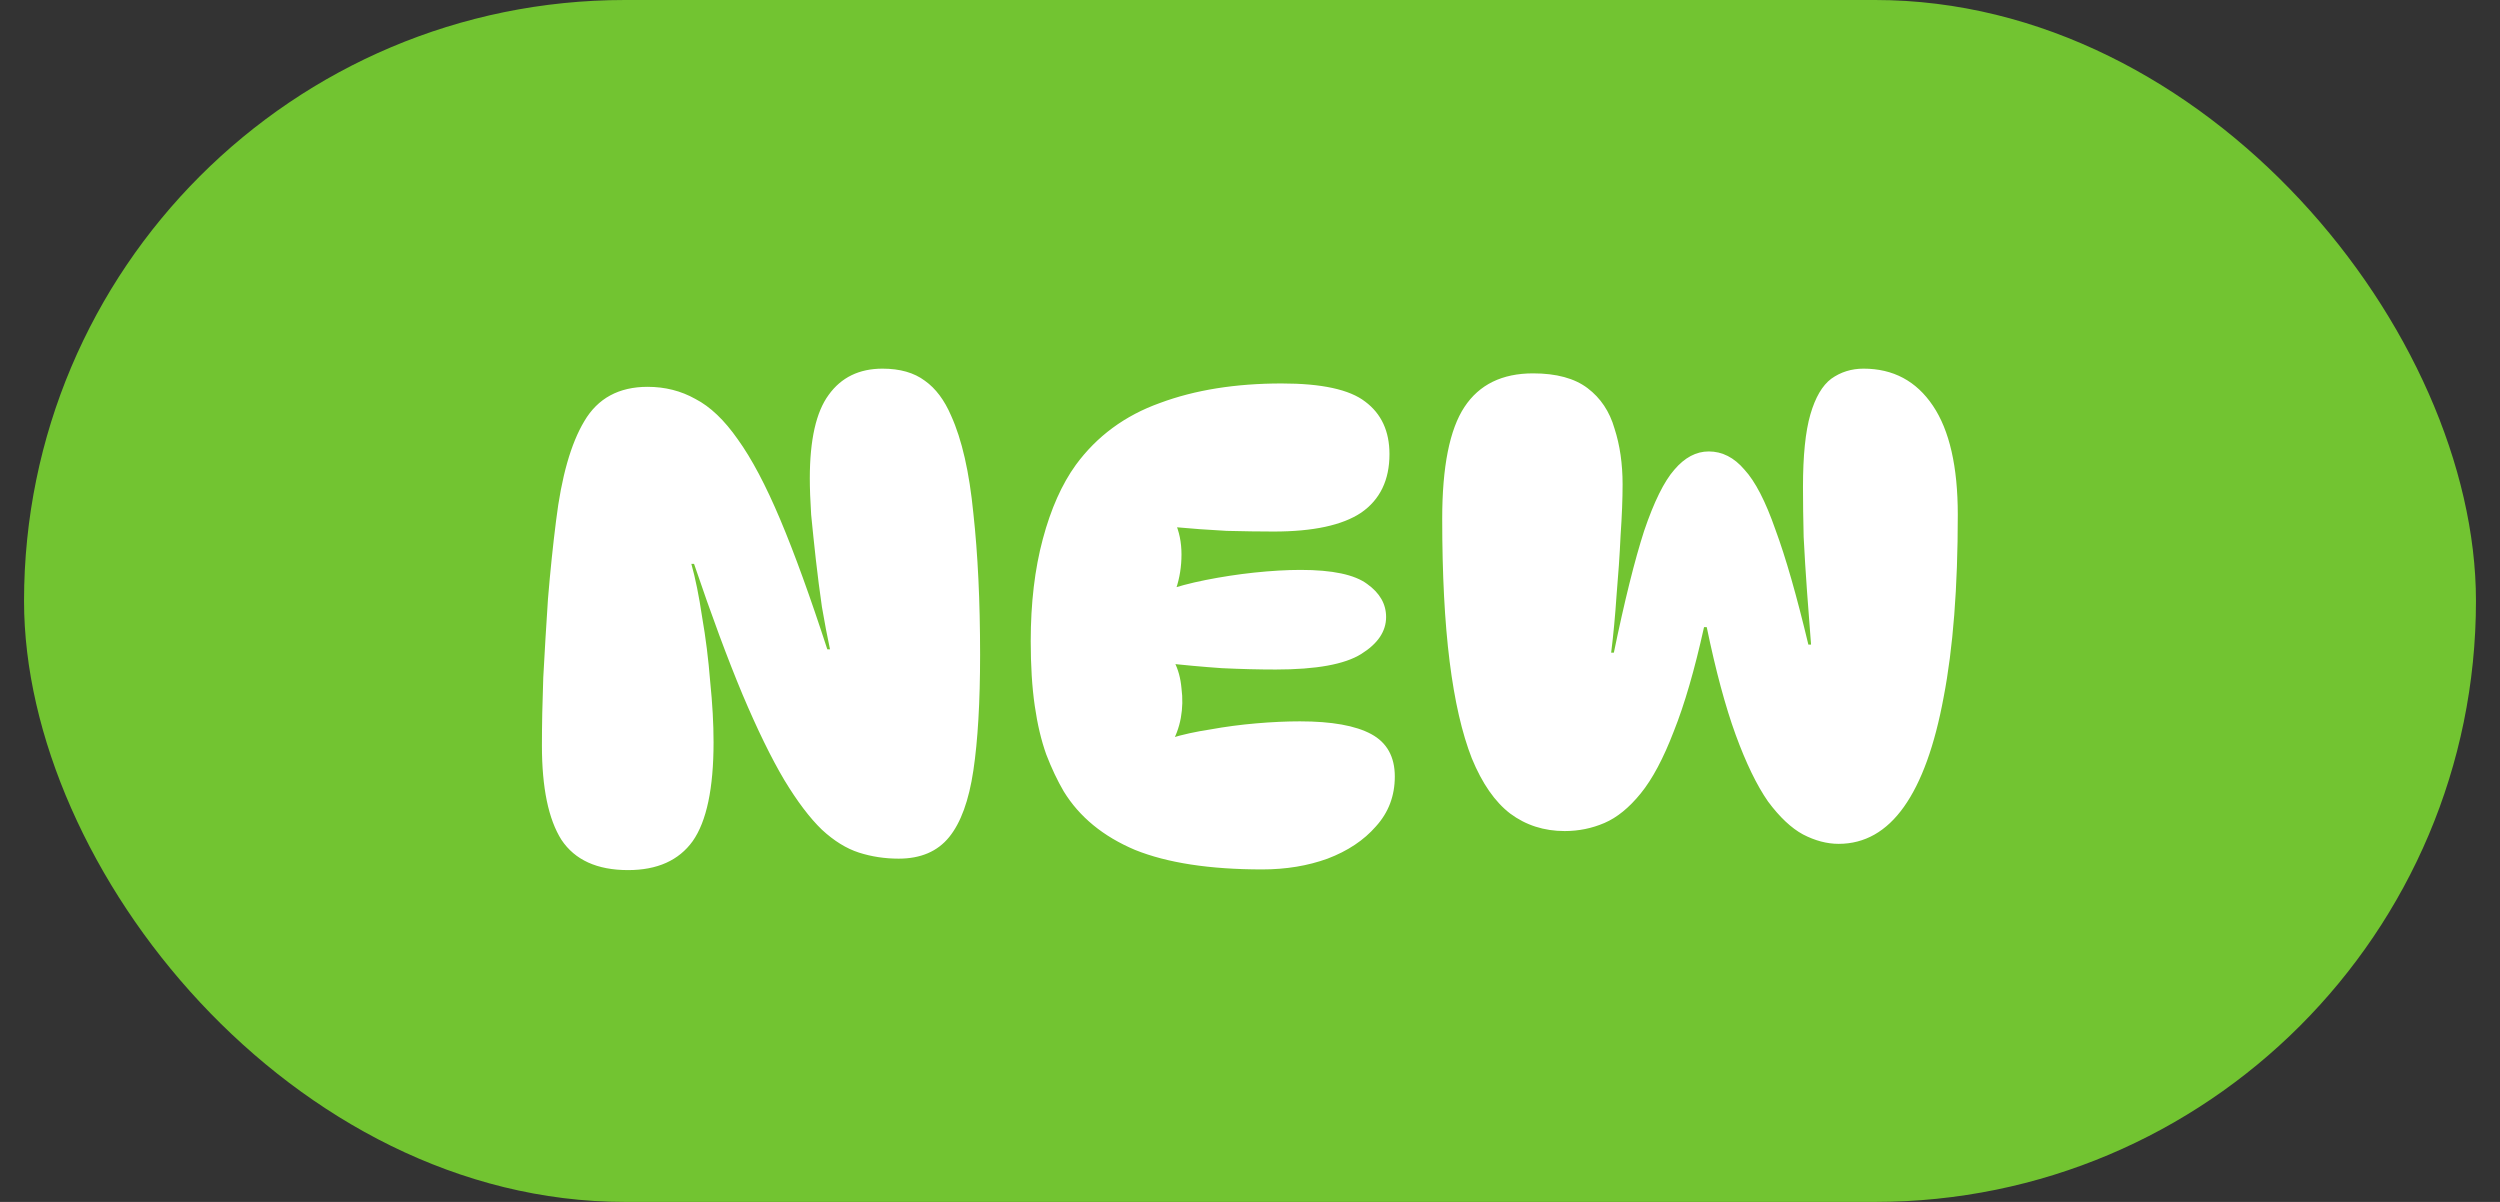
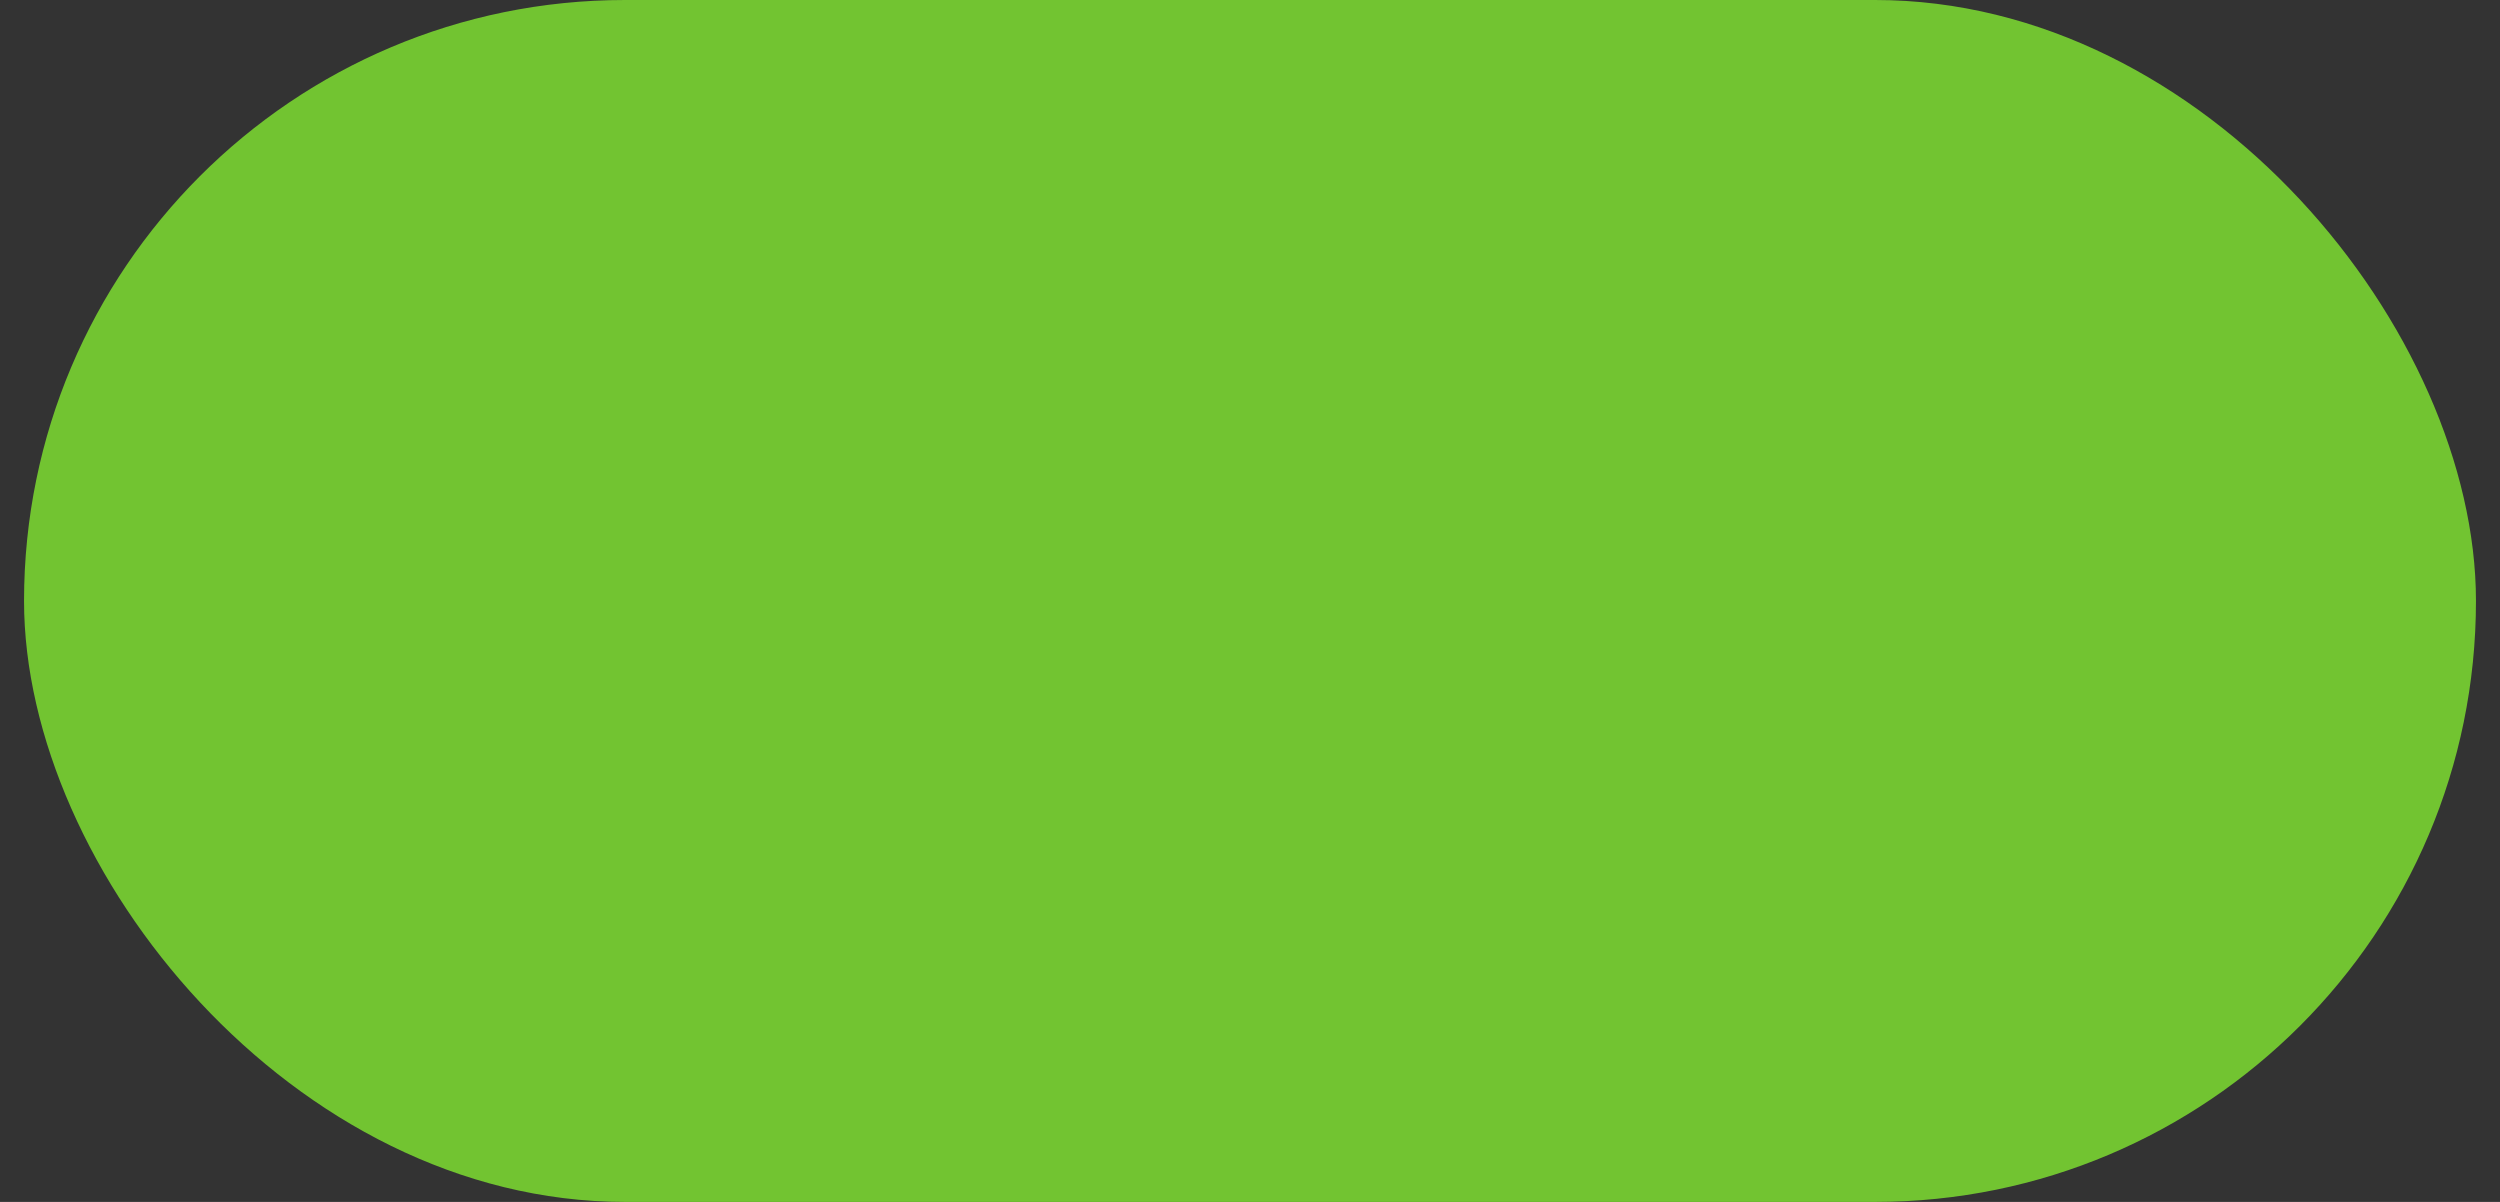
<svg xmlns="http://www.w3.org/2000/svg" width="52" height="25" viewBox="0 0 52 25" fill="none">
  <rect x="0" y="0" width="52" height="25" fill="#333333" stroke="none" />
  <rect x="0.5" width="51" height="25" rx="12.5" fill="#72C431" />
-   <path d="M13.47 8.046C13.834 8.046 14.165 8.13 14.464 8.298C14.772 8.457 15.066 8.737 15.346 9.138C15.635 9.539 15.929 10.095 16.228 10.804C16.527 11.513 16.853 12.414 17.208 13.506H17.264C17.208 13.245 17.152 12.951 17.096 12.624C17.049 12.297 17.007 11.971 16.97 11.644C16.933 11.308 16.9 10.995 16.872 10.706C16.853 10.407 16.844 10.155 16.844 9.95C16.844 9.147 16.975 8.569 17.236 8.214C17.497 7.85 17.871 7.668 18.356 7.668C18.72 7.668 19.014 7.752 19.238 7.92C19.462 8.079 19.644 8.321 19.784 8.648C20.008 9.143 20.162 9.819 20.246 10.678C20.339 11.527 20.386 12.507 20.386 13.618C20.386 14.598 20.339 15.401 20.246 16.026C20.153 16.651 19.985 17.113 19.742 17.412C19.499 17.711 19.149 17.86 18.692 17.86C18.403 17.86 18.127 17.818 17.866 17.734C17.605 17.65 17.348 17.491 17.096 17.258C16.844 17.015 16.583 16.67 16.312 16.222C16.041 15.765 15.752 15.172 15.444 14.444C15.136 13.707 14.8 12.801 14.436 11.728H14.38C14.464 12.027 14.539 12.395 14.604 12.834C14.679 13.263 14.735 13.711 14.772 14.178C14.819 14.635 14.842 15.055 14.842 15.438C14.842 16.399 14.697 17.085 14.408 17.496C14.119 17.897 13.671 18.098 13.064 18.098C12.42 18.098 11.958 17.888 11.678 17.468C11.407 17.039 11.272 16.385 11.272 15.508C11.272 15.088 11.281 14.617 11.3 14.094C11.328 13.562 11.361 13.016 11.398 12.456C11.445 11.887 11.501 11.345 11.566 10.832C11.678 9.917 11.874 9.227 12.154 8.76C12.434 8.284 12.873 8.046 13.47 8.046ZM26.66 7.976C27.491 7.976 28.07 8.102 28.396 8.354C28.733 8.606 28.901 8.97 28.901 9.446C28.901 9.987 28.704 10.393 28.312 10.664C27.921 10.925 27.314 11.056 26.492 11.056C26.203 11.056 25.877 11.051 25.512 11.042C25.148 11.023 24.766 10.995 24.364 10.958L24.434 10.846C24.528 11.051 24.575 11.28 24.575 11.532C24.575 11.784 24.537 12.022 24.462 12.246L24.238 12.288C24.472 12.204 24.752 12.129 25.078 12.064C25.405 11.999 25.741 11.947 26.087 11.91C26.441 11.873 26.763 11.854 27.052 11.854C27.715 11.854 28.177 11.952 28.439 12.148C28.7 12.335 28.831 12.563 28.831 12.834C28.831 13.133 28.658 13.389 28.312 13.604C27.967 13.819 27.375 13.926 26.535 13.926C26.189 13.926 25.816 13.917 25.415 13.898C25.013 13.87 24.607 13.833 24.197 13.786L24.421 13.758C24.505 13.917 24.556 14.103 24.575 14.318C24.602 14.523 24.598 14.729 24.561 14.934C24.523 15.139 24.453 15.326 24.351 15.494V15.354C24.593 15.279 24.869 15.219 25.177 15.172C25.485 15.116 25.802 15.074 26.128 15.046C26.455 15.018 26.759 15.004 27.038 15.004C27.701 15.004 28.196 15.093 28.523 15.27C28.849 15.447 29.012 15.741 29.012 16.152C29.012 16.553 28.882 16.899 28.62 17.188C28.369 17.477 28.032 17.701 27.613 17.86C27.202 18.009 26.749 18.084 26.255 18.084C25.163 18.084 24.28 17.949 23.608 17.678C22.946 17.398 22.451 16.992 22.125 16.46C21.994 16.236 21.872 15.979 21.761 15.69C21.658 15.401 21.578 15.065 21.523 14.682C21.466 14.29 21.439 13.842 21.439 13.338C21.439 12.545 21.523 11.835 21.691 11.21C21.858 10.585 22.087 10.071 22.377 9.67C22.815 9.073 23.398 8.643 24.127 8.382C24.855 8.111 25.699 7.976 26.66 7.976ZM29.998 10.79C29.998 9.707 30.152 8.933 30.46 8.466C30.768 7.999 31.244 7.766 31.888 7.766C32.373 7.766 32.752 7.869 33.022 8.074C33.293 8.279 33.48 8.559 33.582 8.914C33.694 9.259 33.75 9.647 33.75 10.076C33.75 10.375 33.736 10.729 33.708 11.14C33.69 11.541 33.661 11.957 33.624 12.386C33.596 12.806 33.559 13.203 33.512 13.576H33.568C33.792 12.493 34.002 11.649 34.198 11.042C34.404 10.435 34.614 10.011 34.828 9.768C35.043 9.516 35.281 9.39 35.542 9.39C35.822 9.39 36.069 9.516 36.284 9.768C36.508 10.011 36.723 10.426 36.928 11.014C37.143 11.593 37.371 12.391 37.614 13.408H37.67C37.642 13.053 37.614 12.685 37.586 12.302C37.558 11.919 37.535 11.541 37.516 11.168C37.507 10.795 37.502 10.449 37.502 10.132C37.502 9.479 37.553 8.975 37.656 8.62C37.759 8.265 37.904 8.018 38.09 7.878C38.286 7.738 38.51 7.668 38.762 7.668C39.378 7.668 39.859 7.925 40.204 8.438C40.55 8.951 40.722 9.707 40.722 10.706C40.722 12.218 40.624 13.483 40.428 14.5C40.242 15.508 39.966 16.269 39.602 16.782C39.238 17.295 38.785 17.552 38.244 17.552C38.002 17.552 37.754 17.487 37.502 17.356C37.26 17.225 37.017 16.997 36.774 16.67C36.541 16.334 36.317 15.872 36.102 15.284C35.888 14.696 35.687 13.949 35.5 13.044H35.444C35.248 13.931 35.038 14.654 34.814 15.214C34.599 15.774 34.371 16.203 34.128 16.502C33.886 16.801 33.633 17.006 33.372 17.118C33.111 17.23 32.836 17.286 32.546 17.286C32.117 17.286 31.739 17.165 31.412 16.922C31.095 16.679 30.829 16.297 30.614 15.774C30.409 15.251 30.255 14.579 30.152 13.758C30.049 12.937 29.998 11.947 29.998 10.79Z" fill="white" />
</svg>